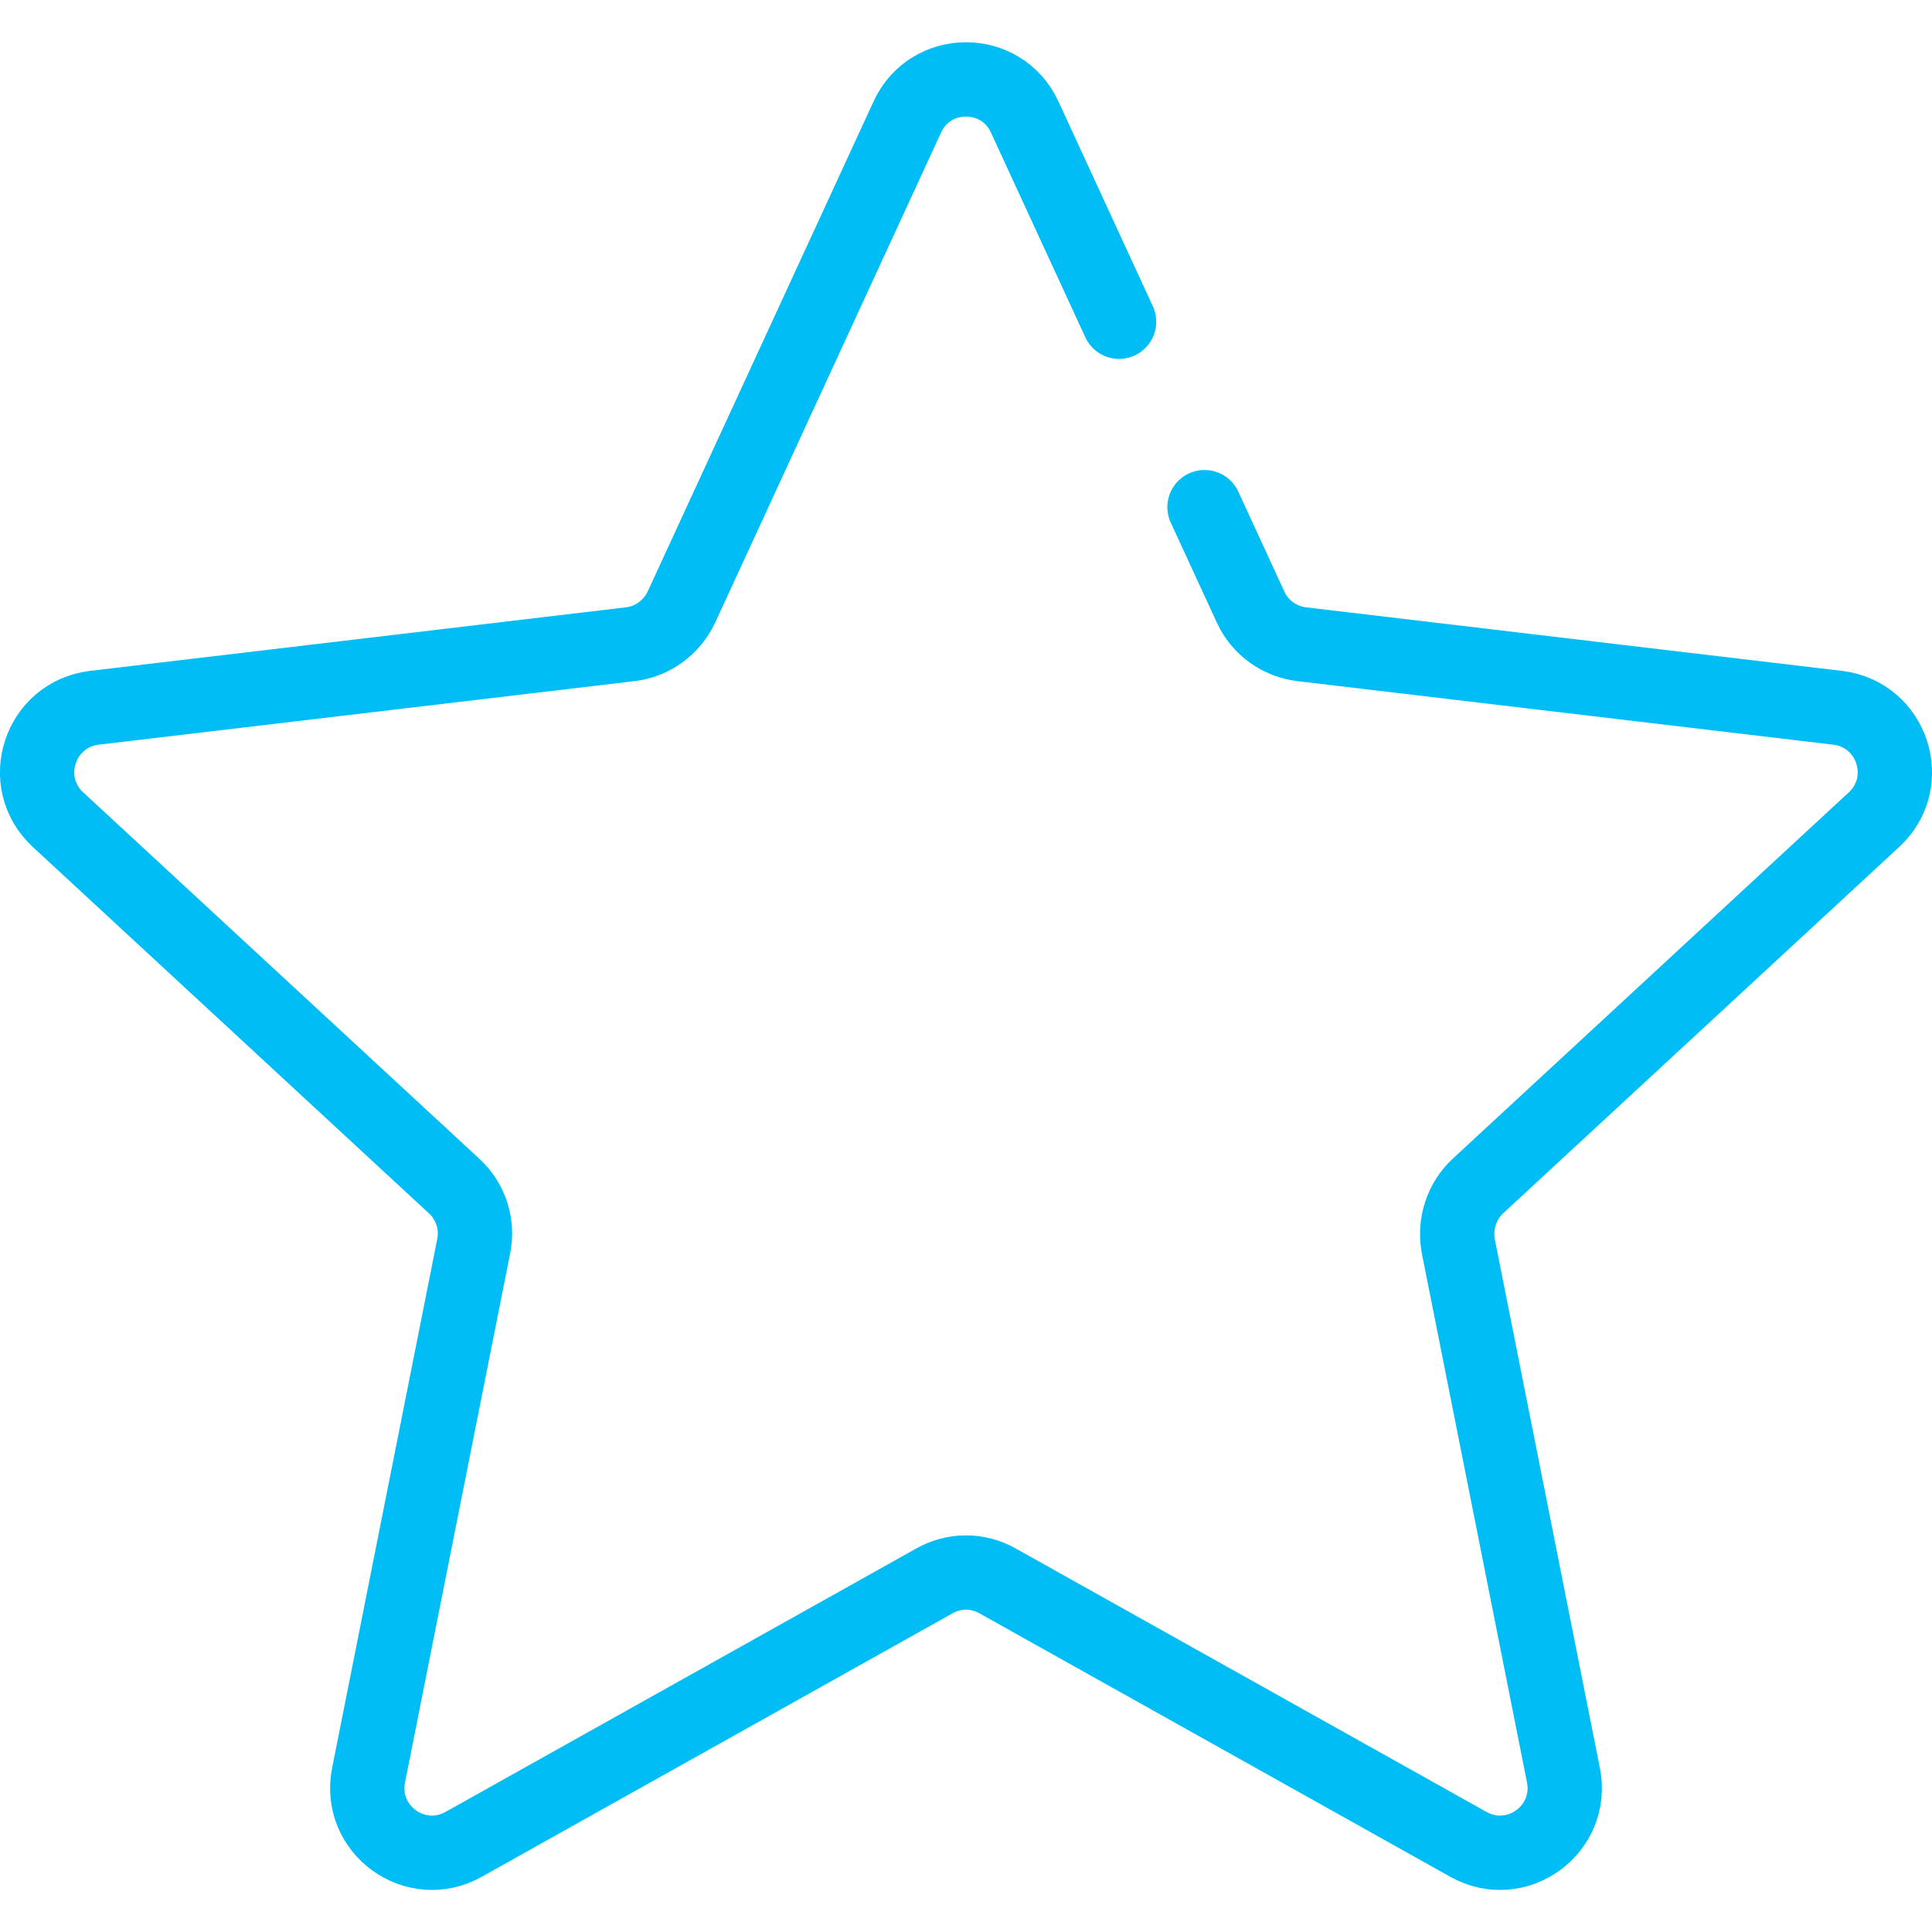
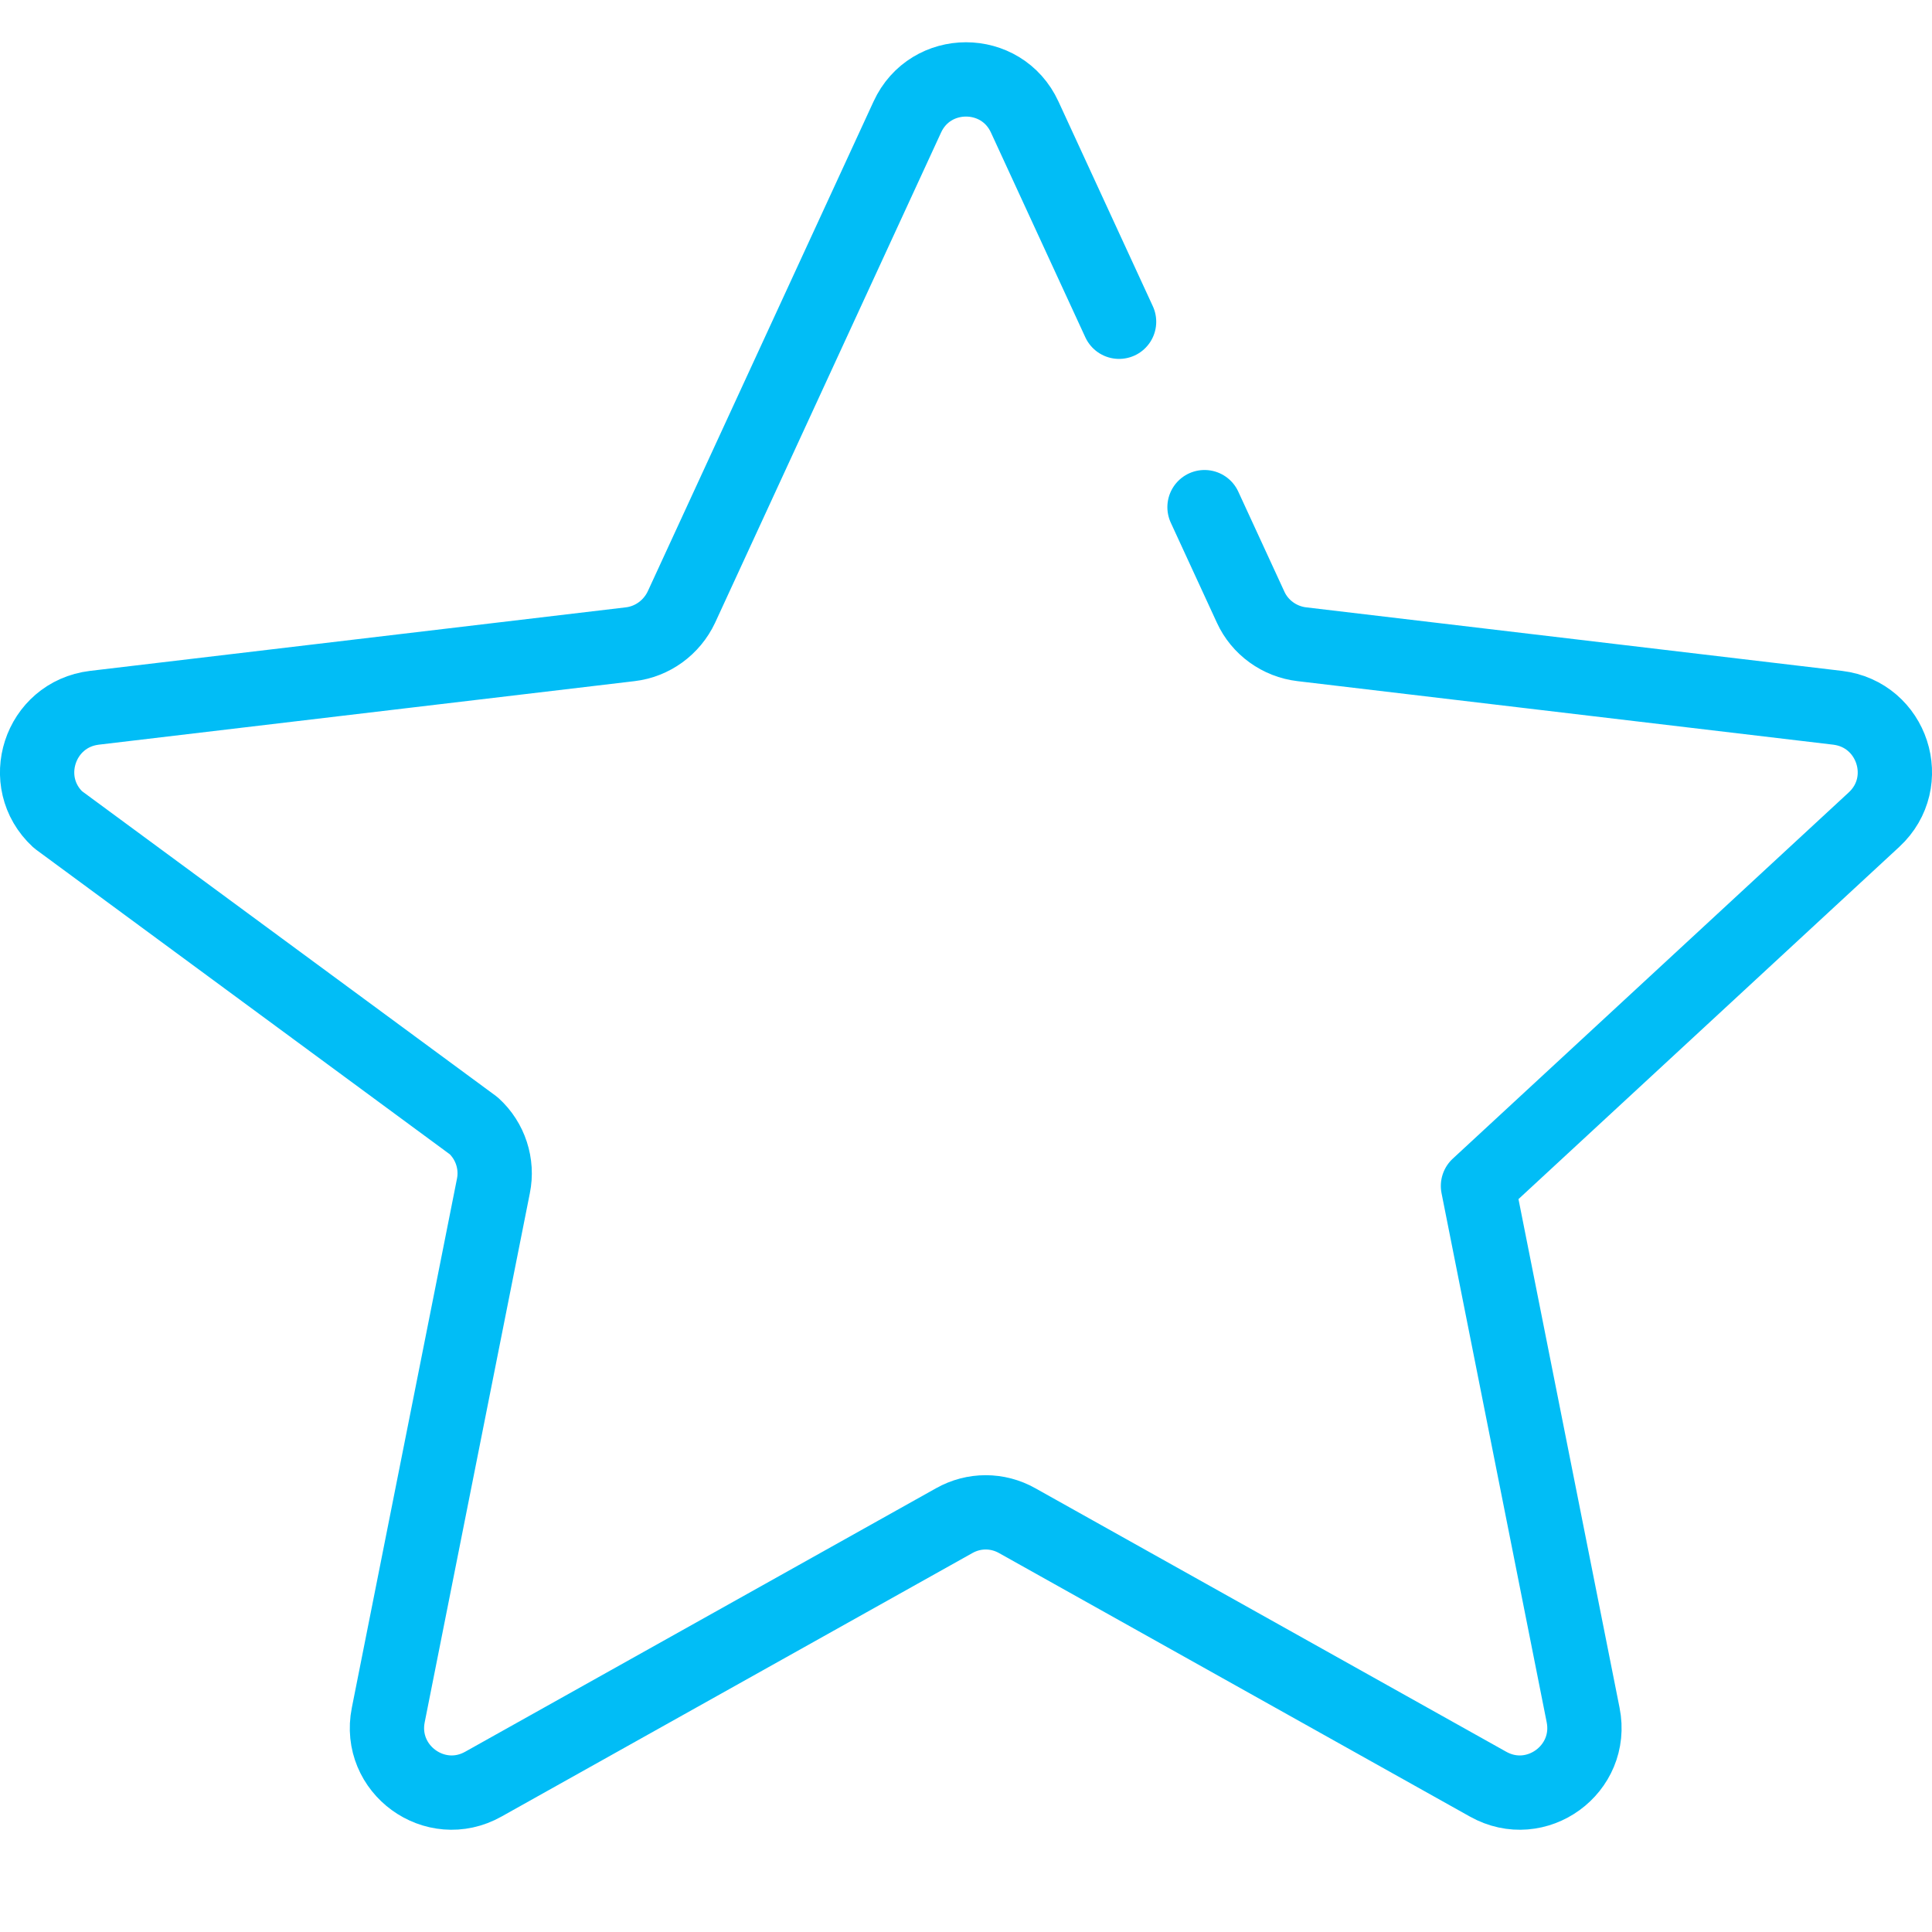
<svg xmlns="http://www.w3.org/2000/svg" id="Layer_1" viewBox="0 0 52 52">
  <defs>
    <style>.cls-1{fill:none;stroke:#01bdf6;stroke-linecap:round;stroke-linejoin:round;stroke-width:2px;}</style>
  </defs>
-   <path class="cls-1" d="M32.42,13.65l1.24,2.69c.25,.55,.78,.93,1.38,1l14.42,1.71c1.48,.18,2.07,2,.98,3.01l-10.66,9.86c-.44,.41-.64,1.02-.53,1.62l2.83,14.24c.29,1.46-1.26,2.59-2.56,1.86l-12.67-7.09c-.53-.3-1.17-.3-1.7,0l-12.67,7.09c-1.3,.73-2.85-.4-2.56-1.86l2.83-14.24c.12-.59-.08-1.21-.53-1.62L1.56,22.06c-1.09-1.01-.5-2.83,.98-3.01l14.42-1.71c.6-.07,1.12-.45,1.38-1L24.42,3.15c.62-1.35,2.54-1.35,3.16,0l2.54,5.51" />
+   <path class="cls-1" d="M32.42,13.65l1.24,2.69c.25,.55,.78,.93,1.38,1l14.42,1.71c1.48,.18,2.07,2,.98,3.01l-10.66,9.86l2.83,14.24c.29,1.46-1.26,2.59-2.56,1.86l-12.67-7.09c-.53-.3-1.17-.3-1.7,0l-12.67,7.09c-1.3,.73-2.85-.4-2.56-1.86l2.83-14.24c.12-.59-.08-1.21-.53-1.62L1.56,22.06c-1.09-1.01-.5-2.83,.98-3.01l14.42-1.71c.6-.07,1.12-.45,1.38-1L24.42,3.15c.62-1.35,2.54-1.35,3.16,0l2.54,5.51" />
</svg>